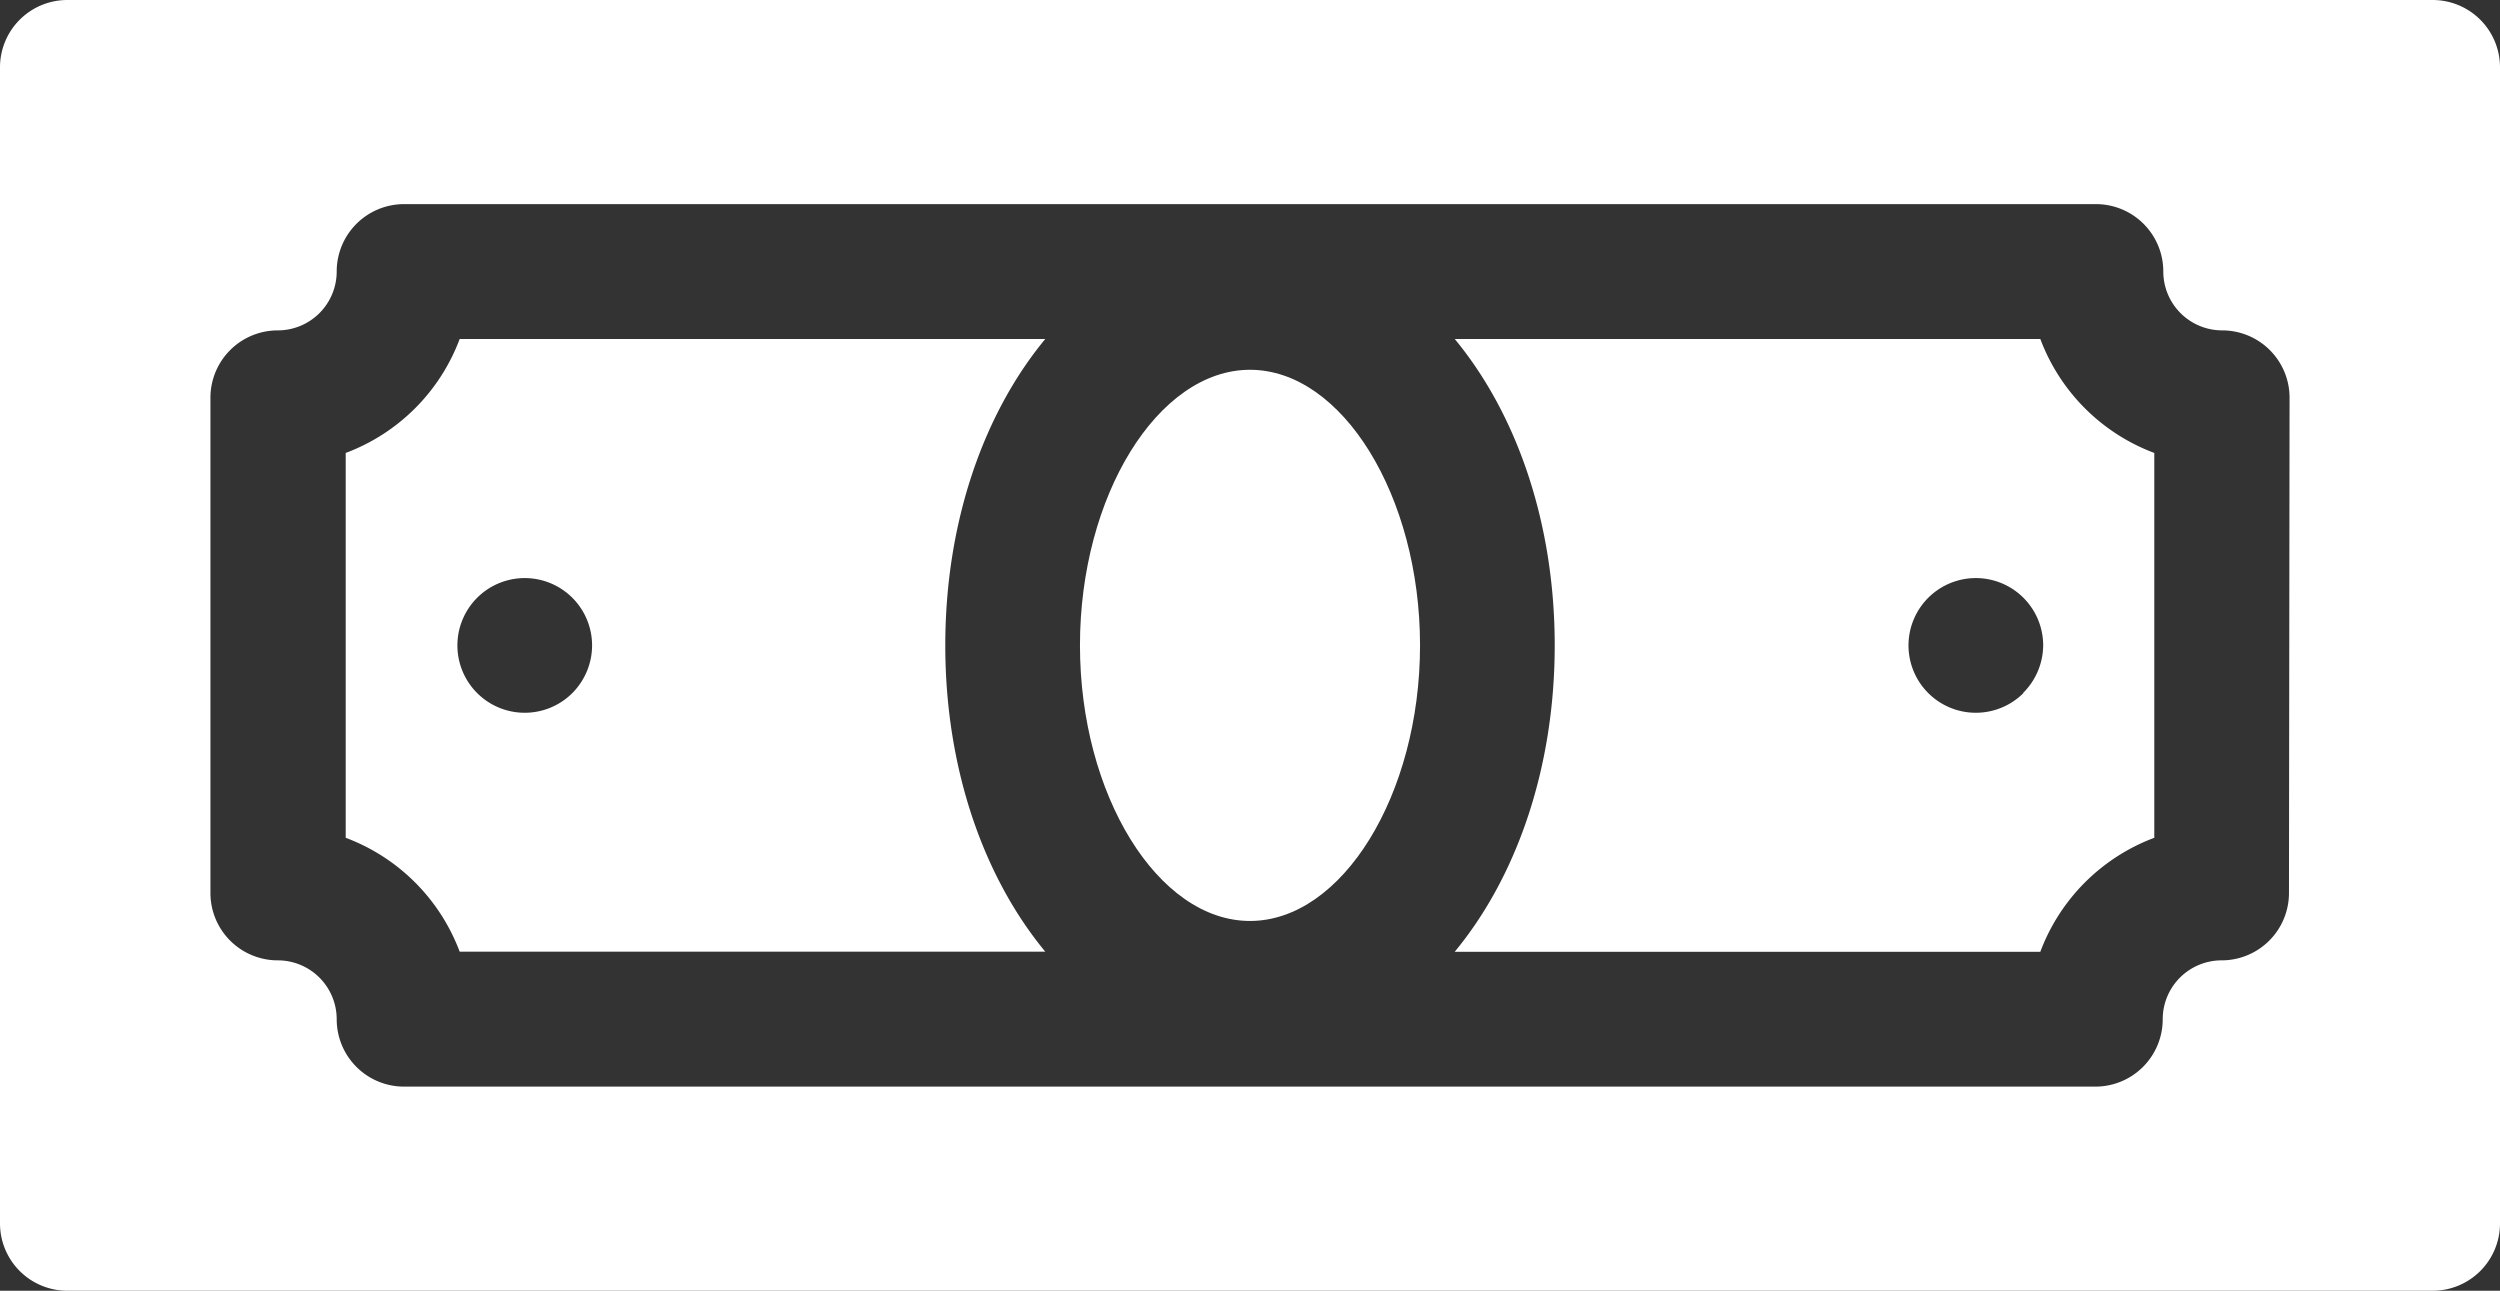
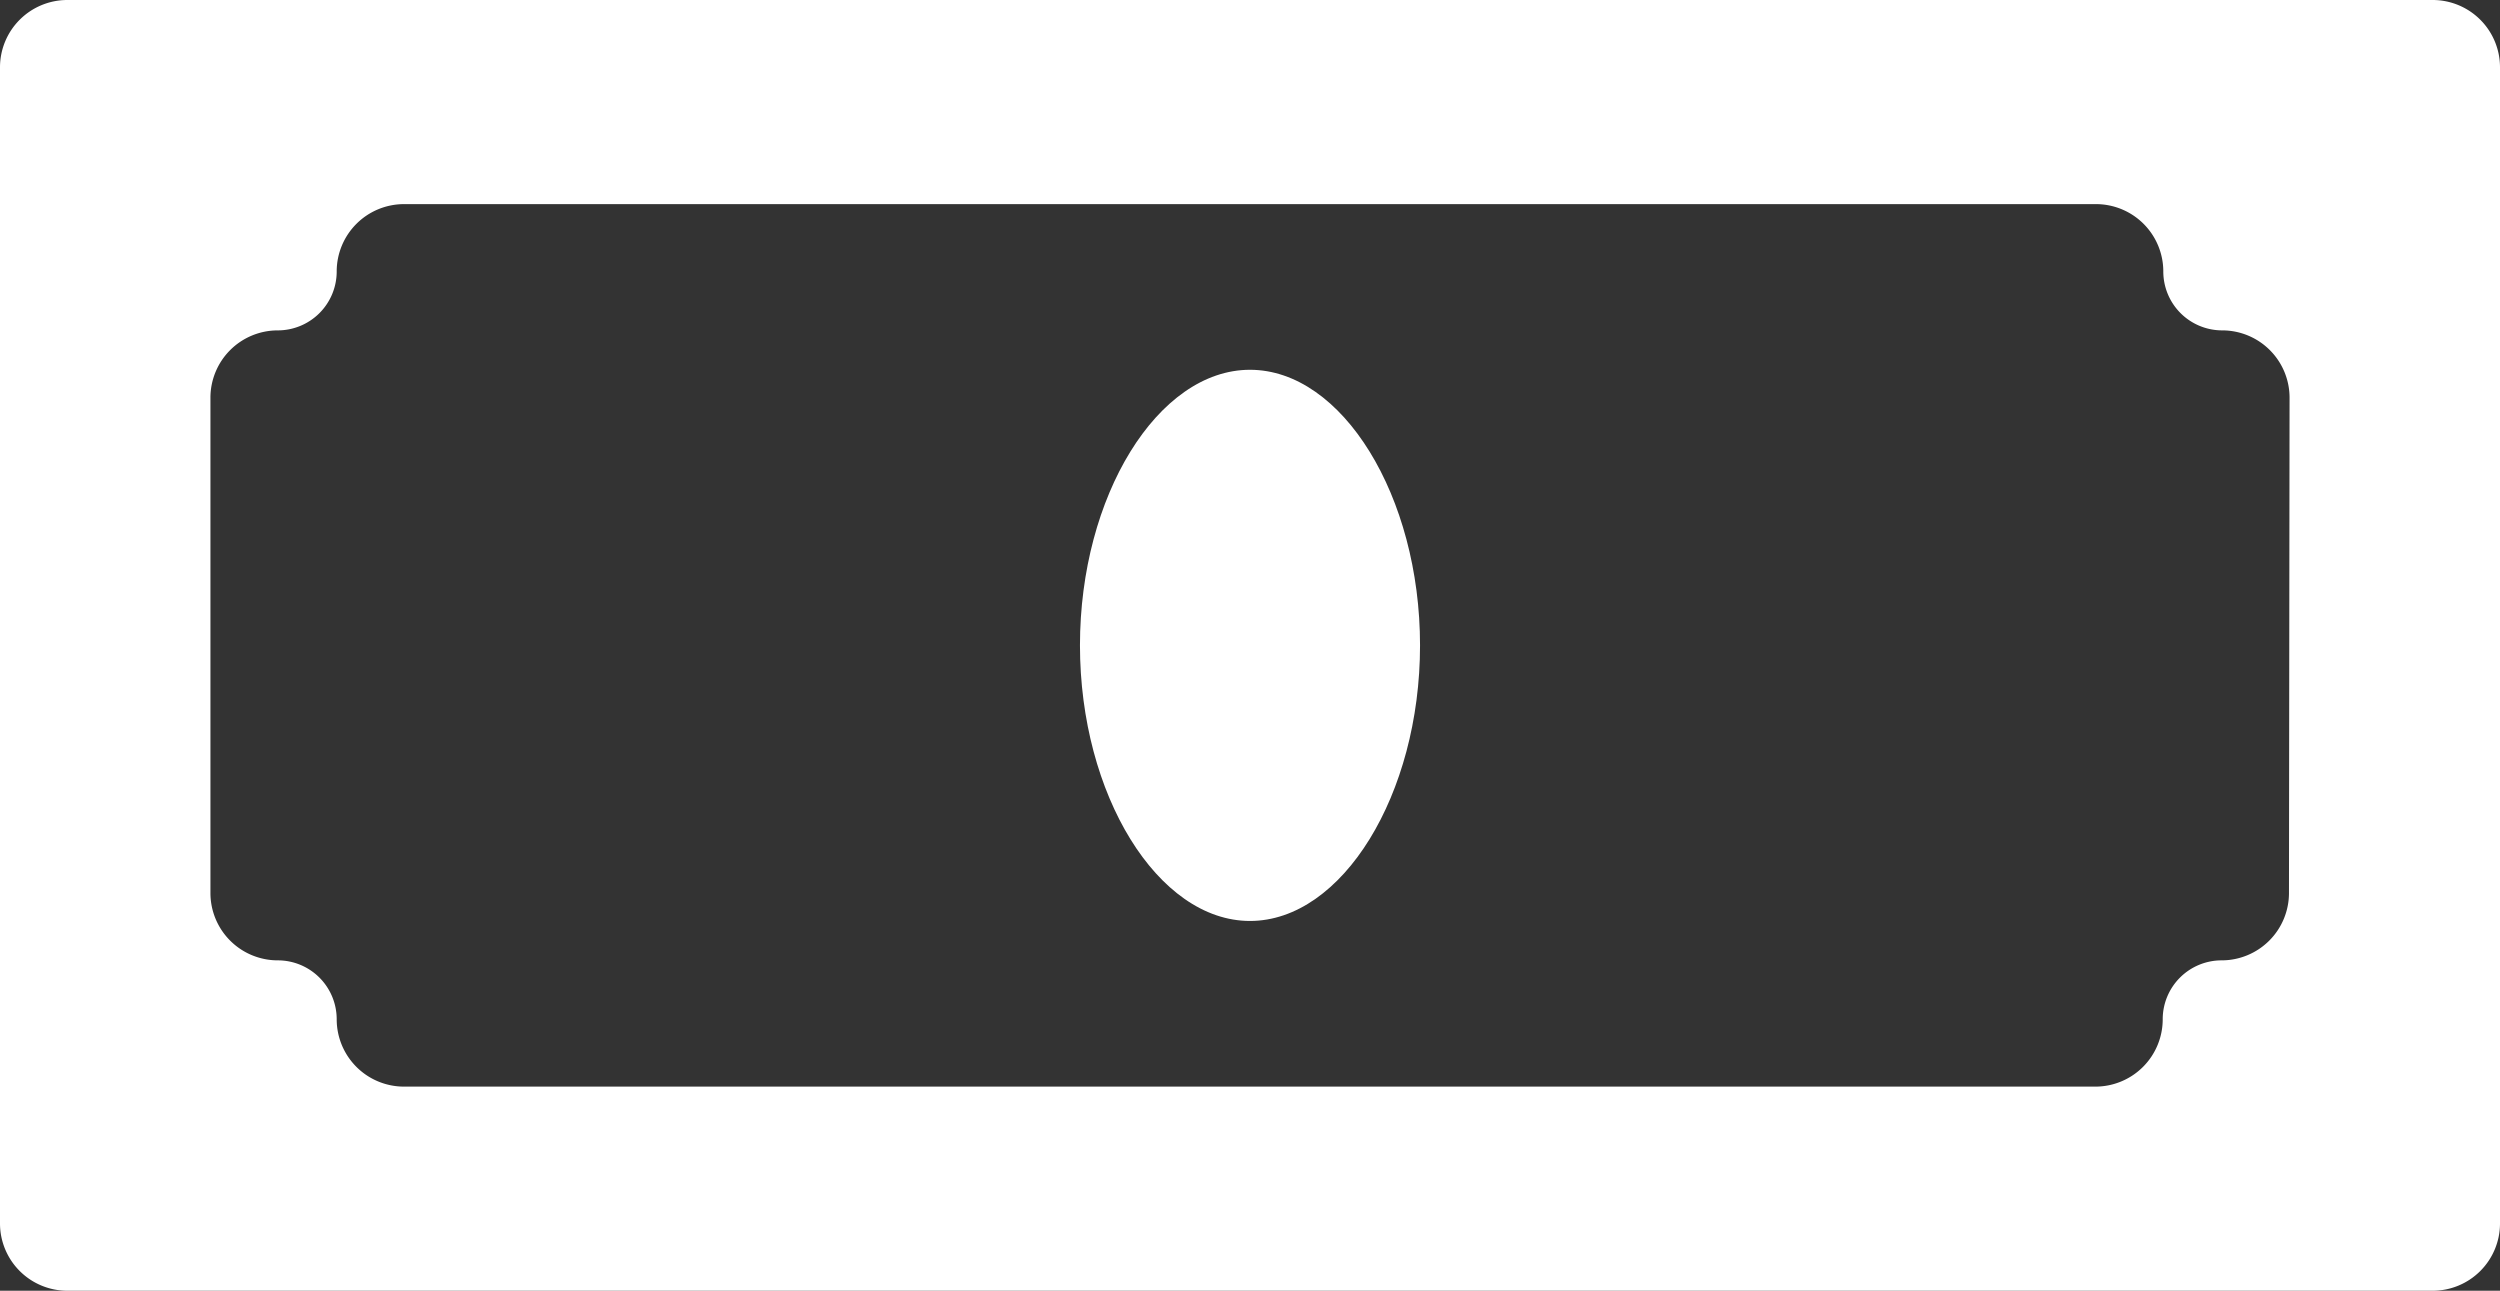
<svg xmlns="http://www.w3.org/2000/svg" id="Layer_1" data-name="Layer 1" viewBox="0 0 297 153.34">
  <rect x="0" y="0" width="297" height="153.34" fill="#333333" stroke="none" />
  <defs>
    <style>.cls-1{fill:#fff;}</style>
  </defs>
-   <path class="cls-1" d="M242.39,112.1H172.82c7.33,8.86,11.88,21.78,11.88,36.4s-4.55,27.54-11.88,36.4h69.57a23.11,23.11,0,0,1,13.54-13.54V125.64A23.11,23.11,0,0,1,242.39,112.1Zm-2,42.06a8,8,0,1,1,2.34-5.66A8.05,8.05,0,0,1,240.34,154.16Z" transform="translate(0 -71.83)" />
-   <path class="cls-1" d="M54.61,112.1a23.11,23.11,0,0,1-13.54,13.54v45.72a23.12,23.12,0,0,1,13.54,13.53h69.57c-7.33-8.86-11.88-21.77-11.88-36.39s4.55-27.54,11.88-36.4ZM68,154.16a8,8,0,1,1,2.34-5.66A8.05,8.05,0,0,1,68,154.16Z" transform="translate(0 -71.83)" />
  <path class="cls-1" d="M289,71.83H8a8,8,0,0,0-8,8V217.17a8,8,0,0,0,8,8H289a8,8,0,0,0,8-8V79.83A8,8,0,0,0,289,71.83ZM271.93,177.92a8,8,0,0,1-8,8,7,7,0,0,0-7,7,8,8,0,0,1-8,8H48a8,8,0,0,1-8-8,7,7,0,0,0-7-7,8,8,0,0,1-8-8V119.08a8,8,0,0,1,8-8,7,7,0,0,0,7-7,8,8,0,0,1,8-8H249a8,8,0,0,1,8,8,7,7,0,0,0,7,7,8,8,0,0,1,8,8Z" transform="translate(0 -71.83)" />
  <path class="cls-1" d="M148.5,115.76c-10.95,0-20.2,15-20.2,32.74s9.25,32.74,20.2,32.74,20.2-15,20.2-32.74S159.45,115.76,148.5,115.76Z" transform="translate(0 -71.83)" />
</svg>